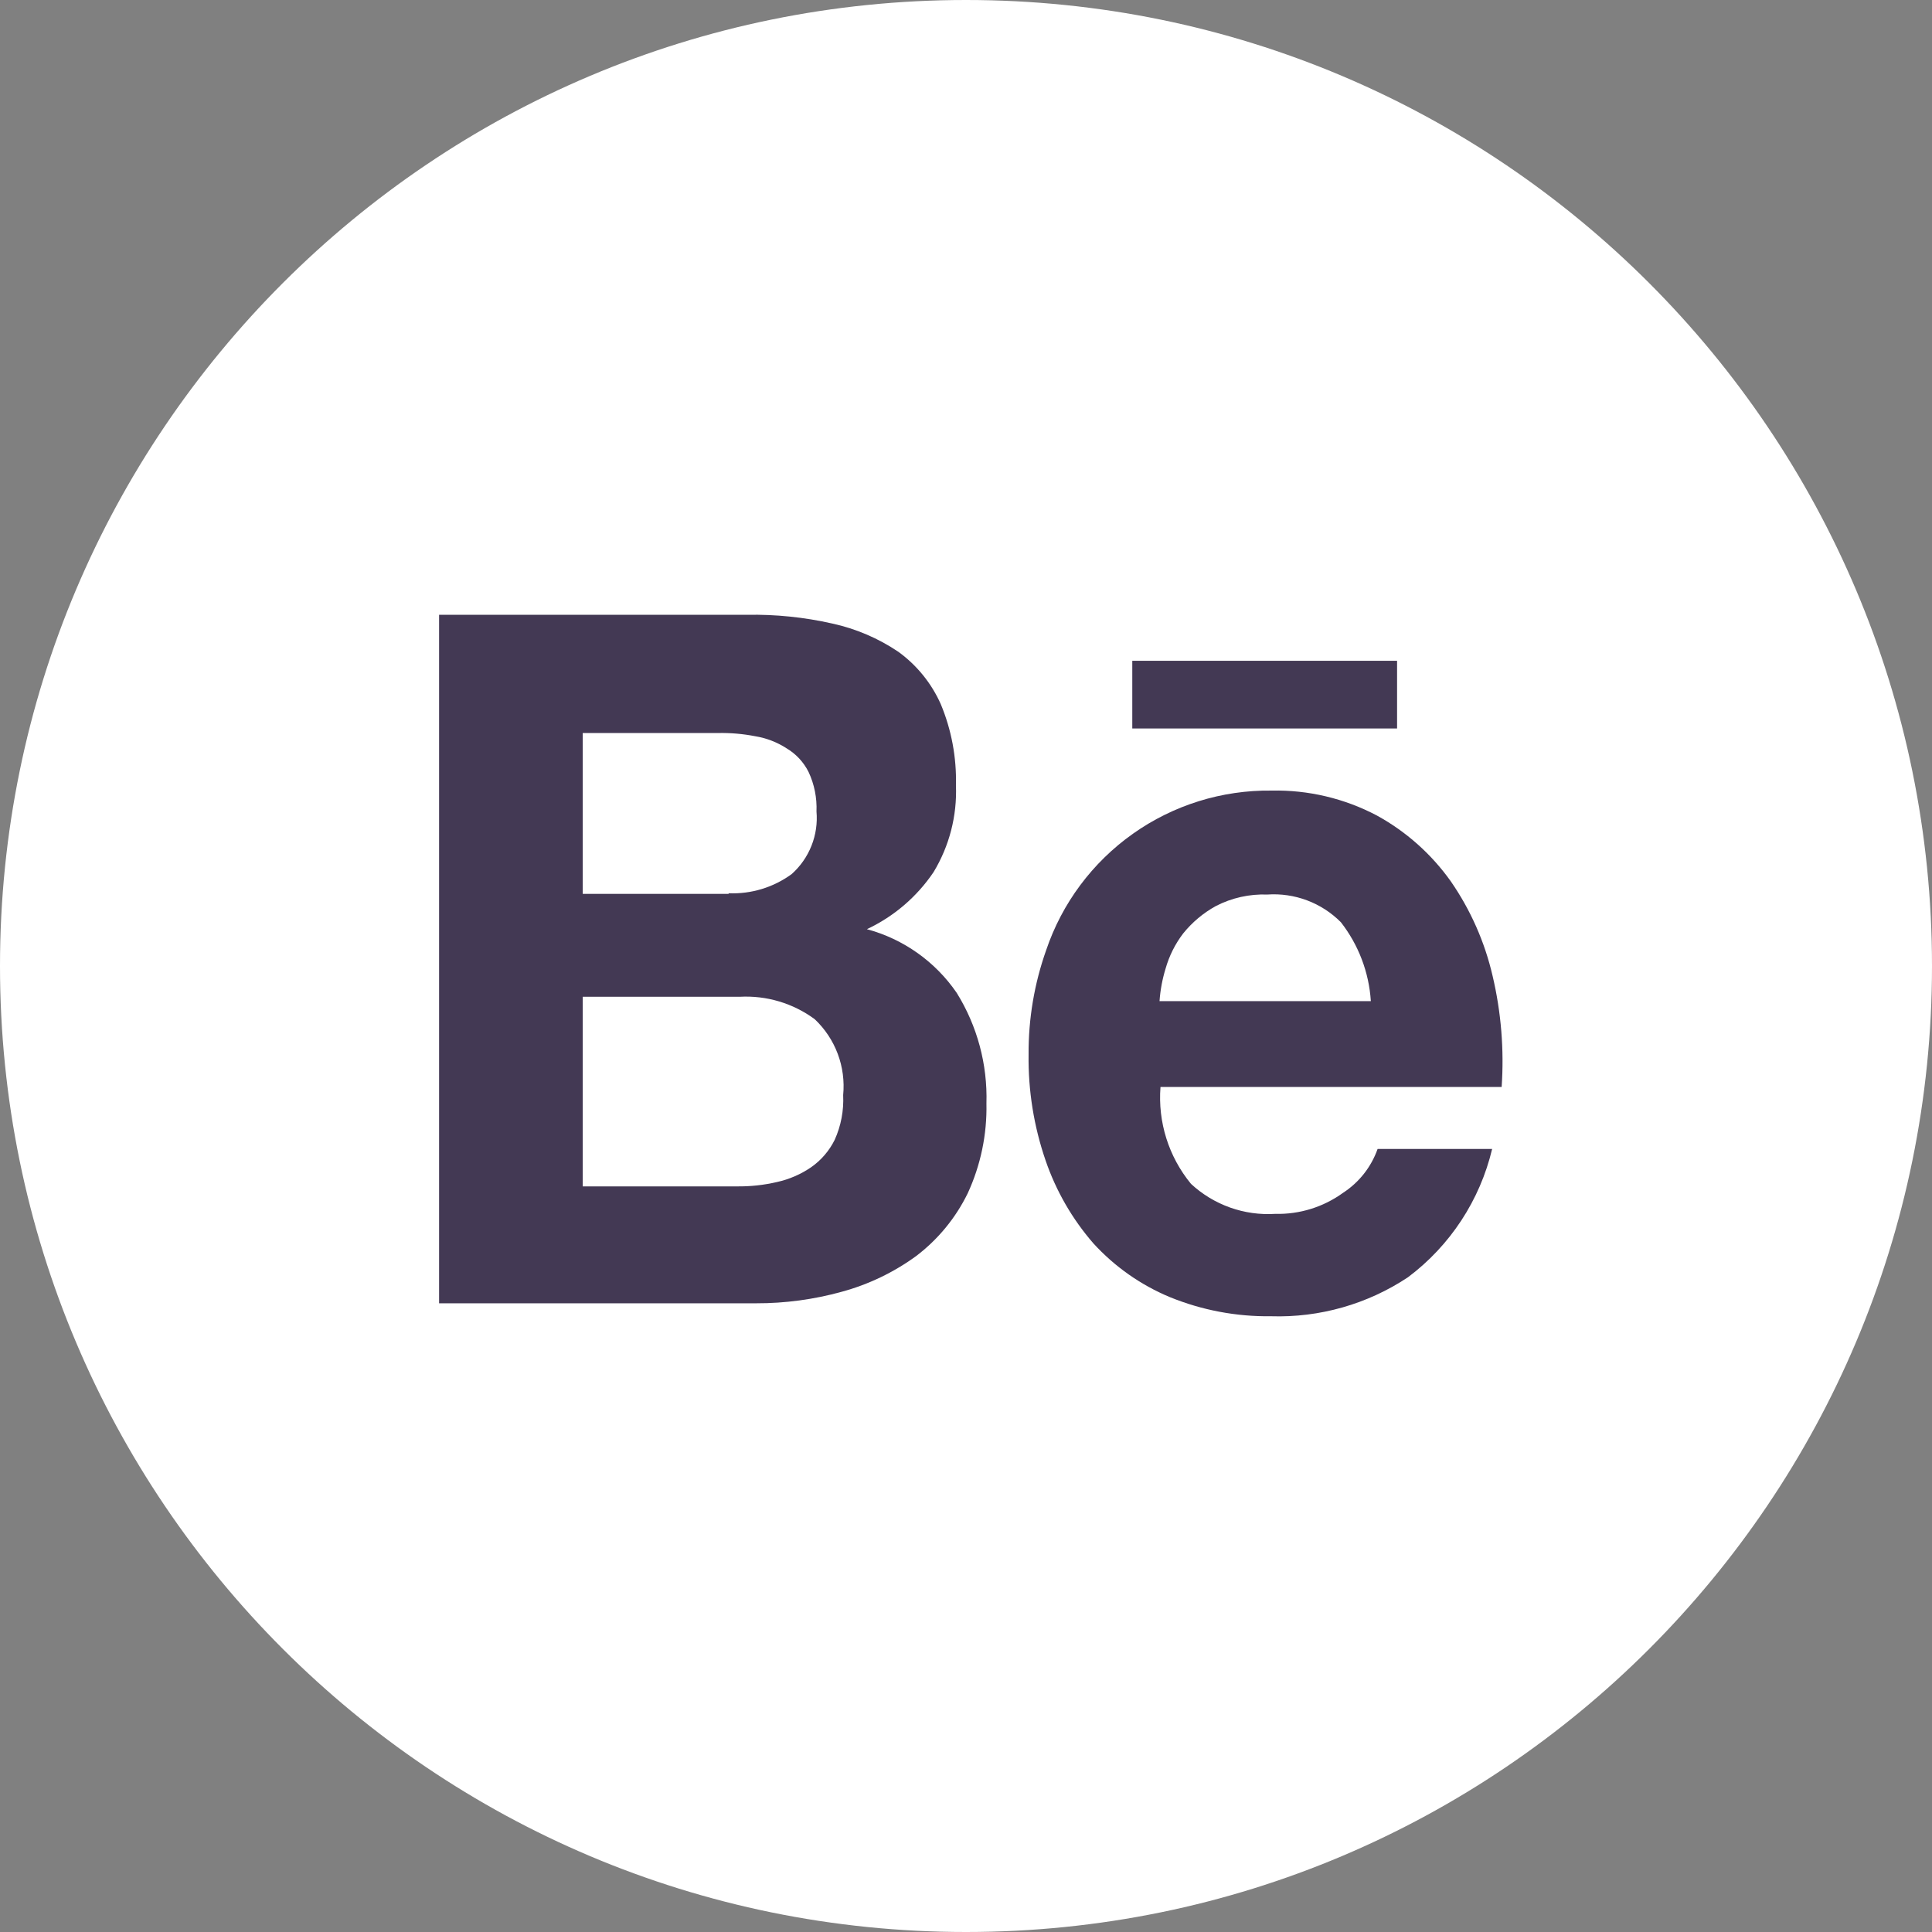
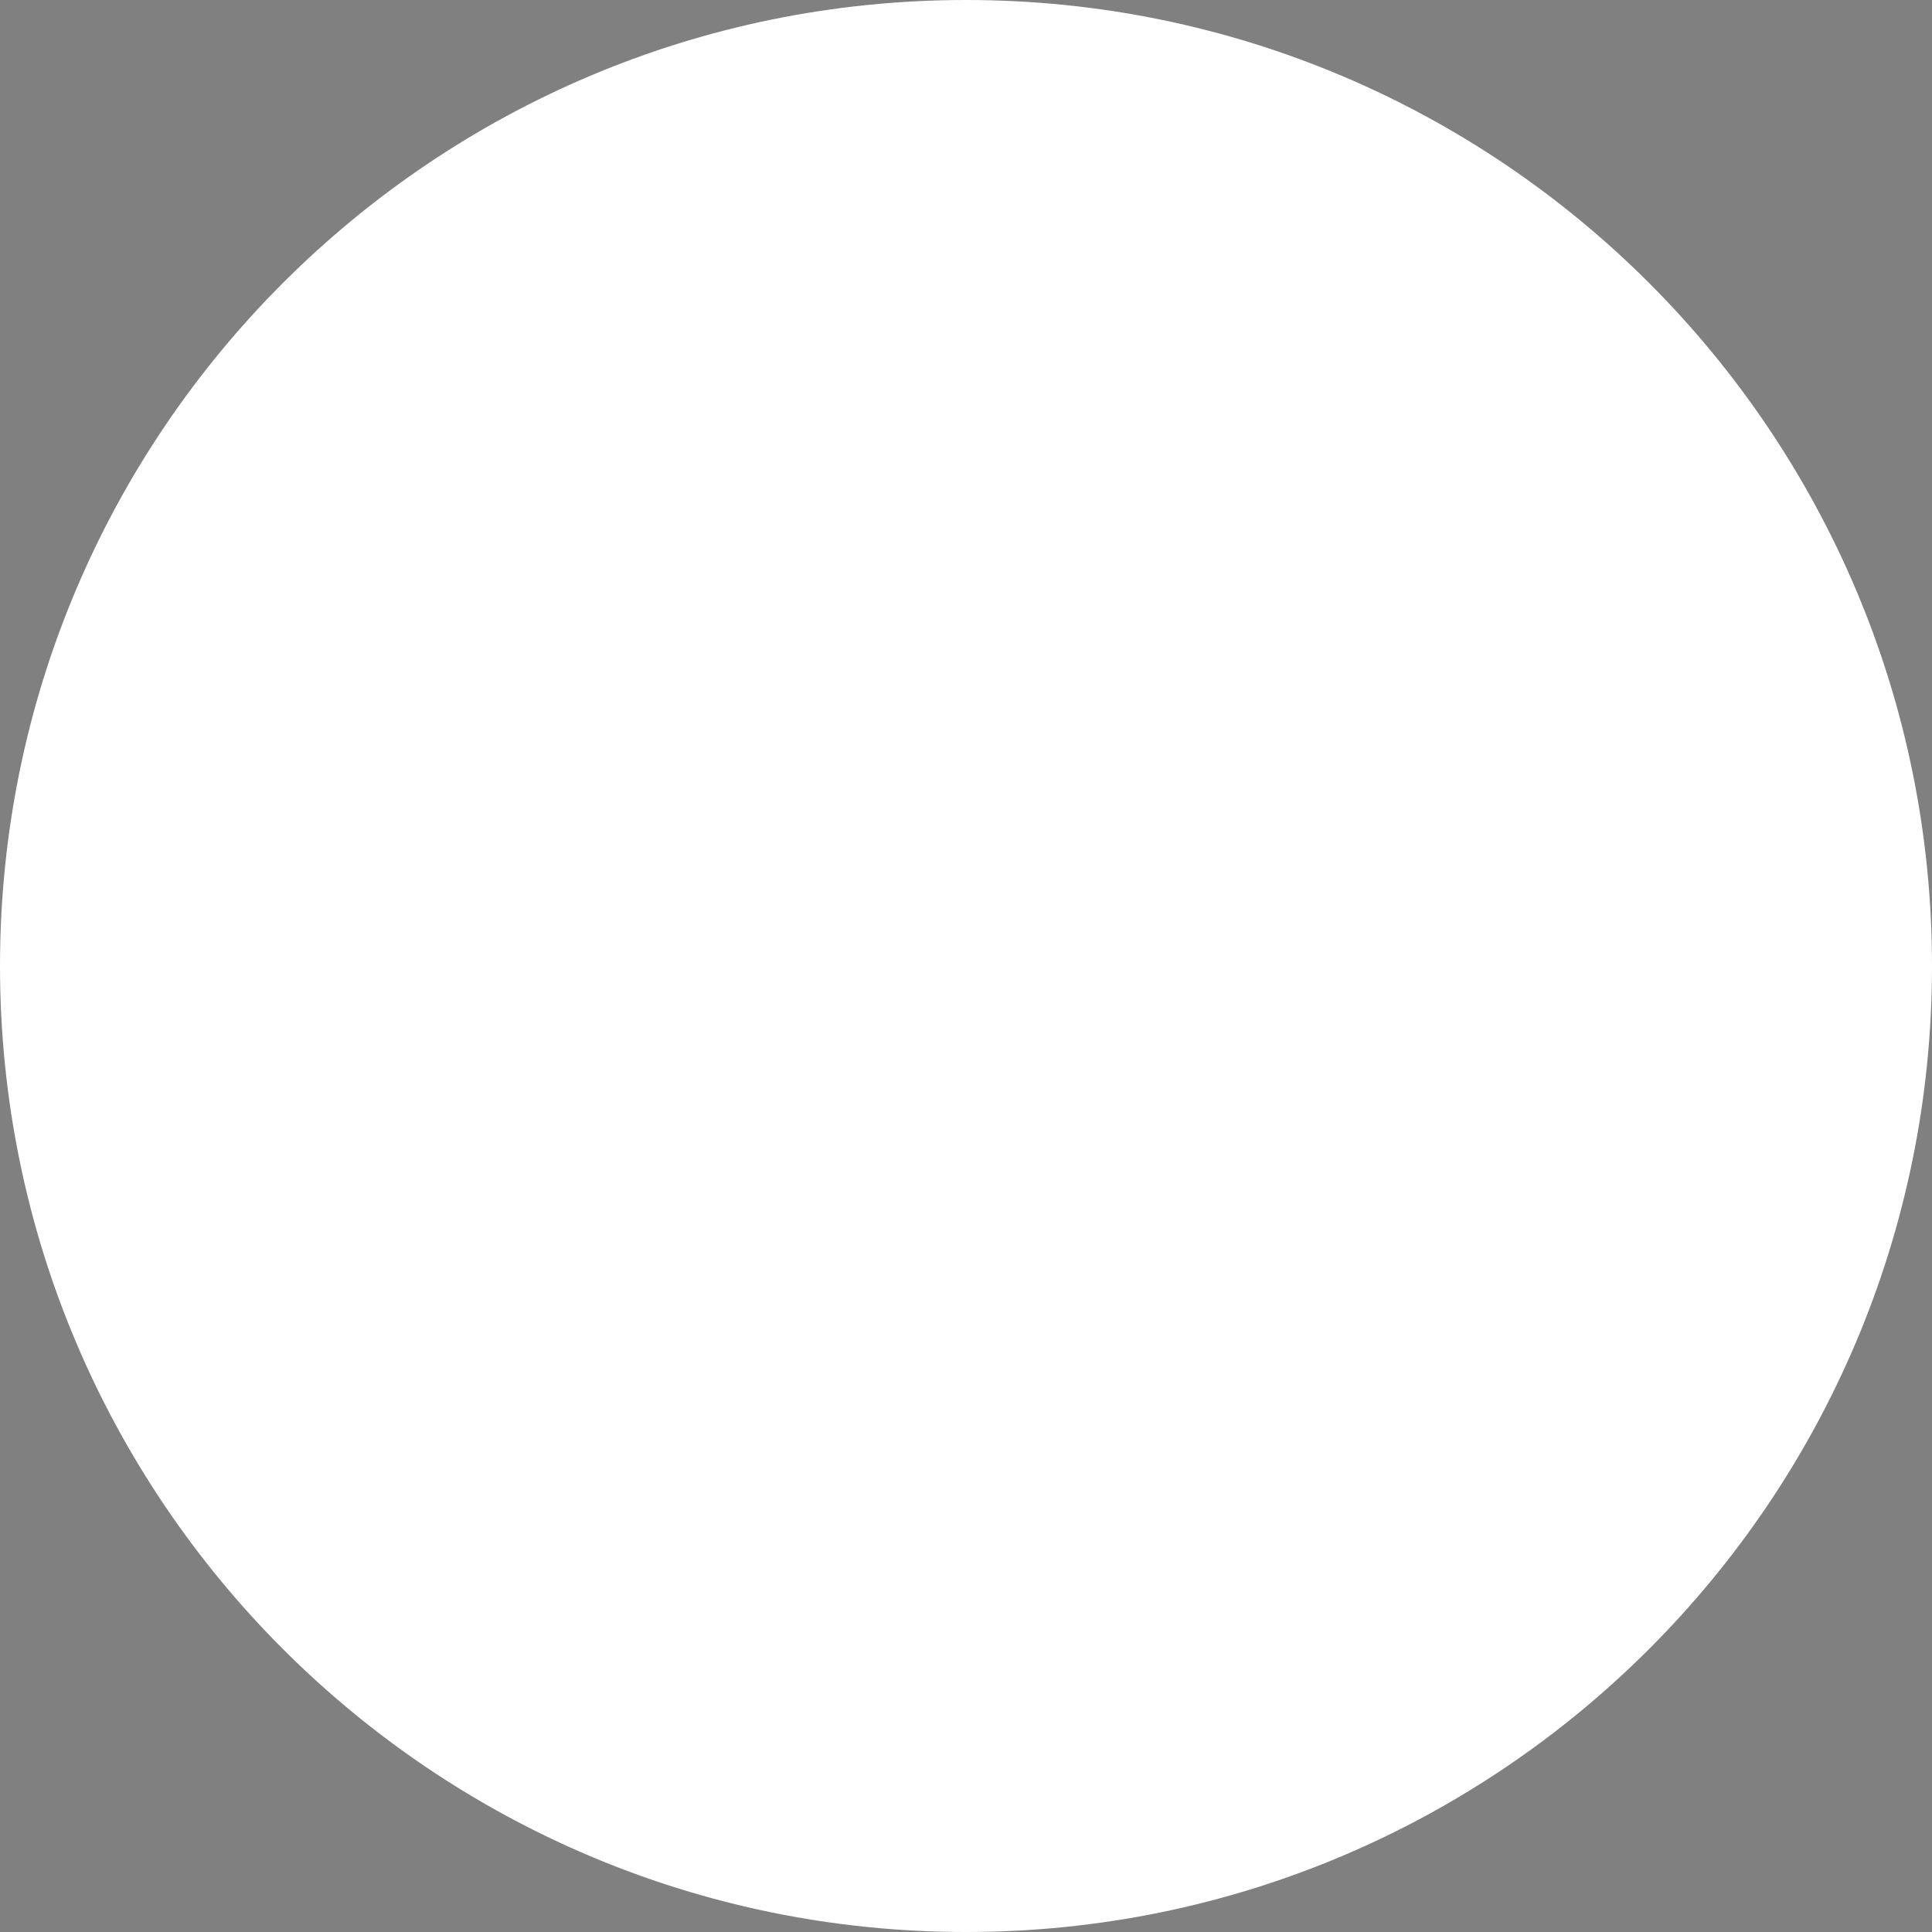
<svg xmlns="http://www.w3.org/2000/svg" width="88" height="88" viewBox="0 0 88 88" fill="none">
  <rect x="0" y="0" width="88" height="88" fill="#808080" stroke="none" />
  <path d="M88 44C88 68.3 68.3 88 44 88C19.7 88 0 68.3 0 44C0 19.7 19.7 0 44 0C68.3 0 88 19.7 88 44Z" fill="white" />
-   <path d="M34.021 28.003C35.33 27.979 36.637 28.113 37.913 28.402C38.988 28.637 40.008 29.074 40.92 29.689C41.763 30.301 42.429 31.124 42.852 32.075C43.339 33.244 43.574 34.503 43.542 35.77C43.597 37.16 43.242 38.536 42.521 39.726C41.762 40.85 40.713 41.747 39.486 42.323C41.152 42.772 42.603 43.801 43.578 45.225C44.514 46.733 44.984 48.484 44.931 50.258C44.961 51.672 44.669 53.075 44.075 54.36C43.527 55.48 42.723 56.457 41.73 57.211C40.706 57.957 39.555 58.509 38.333 58.84C37.065 59.19 35.756 59.367 34.44 59.363H20V28.003H34.021ZM33.188 40.687C34.216 40.729 35.228 40.421 36.059 39.814C36.457 39.459 36.766 39.017 36.962 38.522C37.159 38.027 37.237 37.493 37.19 36.962C37.216 36.343 37.093 35.726 36.83 35.164C36.607 34.717 36.26 34.343 35.831 34.087C35.396 33.805 34.908 33.617 34.396 33.534C33.842 33.426 33.277 33.377 32.712 33.388H26.542V40.715H33.188V40.687ZM33.547 54.038C34.169 54.047 34.79 53.98 35.395 53.839C35.949 53.716 36.474 53.489 36.942 53.169C37.401 52.849 37.771 52.419 38.019 51.918C38.307 51.28 38.439 50.582 38.405 49.882C38.467 49.245 38.383 48.601 38.158 48.001C37.933 47.401 37.574 46.861 37.108 46.422C36.12 45.694 34.91 45.334 33.685 45.402H26.542V54.038H33.547Z" fill="#433954" />
-   <path d="M54.248 53.923C54.761 54.399 55.366 54.766 56.026 55.001C56.685 55.236 57.386 55.334 58.084 55.29C59.192 55.318 60.278 54.981 61.175 54.331C61.905 53.856 62.458 53.154 62.748 52.333H67.965C67.409 54.67 66.052 56.739 64.129 58.179C62.284 59.404 60.103 60.024 57.89 59.953C56.311 59.974 54.743 59.677 53.281 59.08C51.958 58.529 50.771 57.694 49.804 56.636C48.84 55.528 48.1 54.244 47.624 52.854C47.09 51.301 46.828 49.667 46.851 48.025C46.841 46.41 47.111 44.806 47.65 43.283C48.373 41.141 49.757 39.284 51.602 37.977C53.447 36.67 55.658 35.982 57.918 36.01C59.587 35.975 61.238 36.366 62.714 37.145C64.048 37.877 65.199 38.901 66.081 40.142C66.982 41.444 67.628 42.905 67.985 44.448C68.376 46.105 68.515 47.811 68.398 49.509H52.859C52.733 51.105 53.231 52.687 54.248 53.923ZM61.065 41.996C60.63 41.561 60.108 41.225 59.532 41.009C58.956 40.793 58.34 40.703 57.727 40.745C56.913 40.715 56.104 40.895 55.381 41.269C54.807 41.585 54.301 42.01 53.89 42.52C53.526 42.998 53.255 43.54 53.091 44.118C52.943 44.6 52.85 45.098 52.815 45.601H62.44C62.356 44.289 61.879 43.034 61.069 41.998L61.065 41.996Z" fill="#433954" />
-   <path d="M63.635 30.098H51.574V33.181H63.635V30.098Z" fill="#433954" />
</svg>